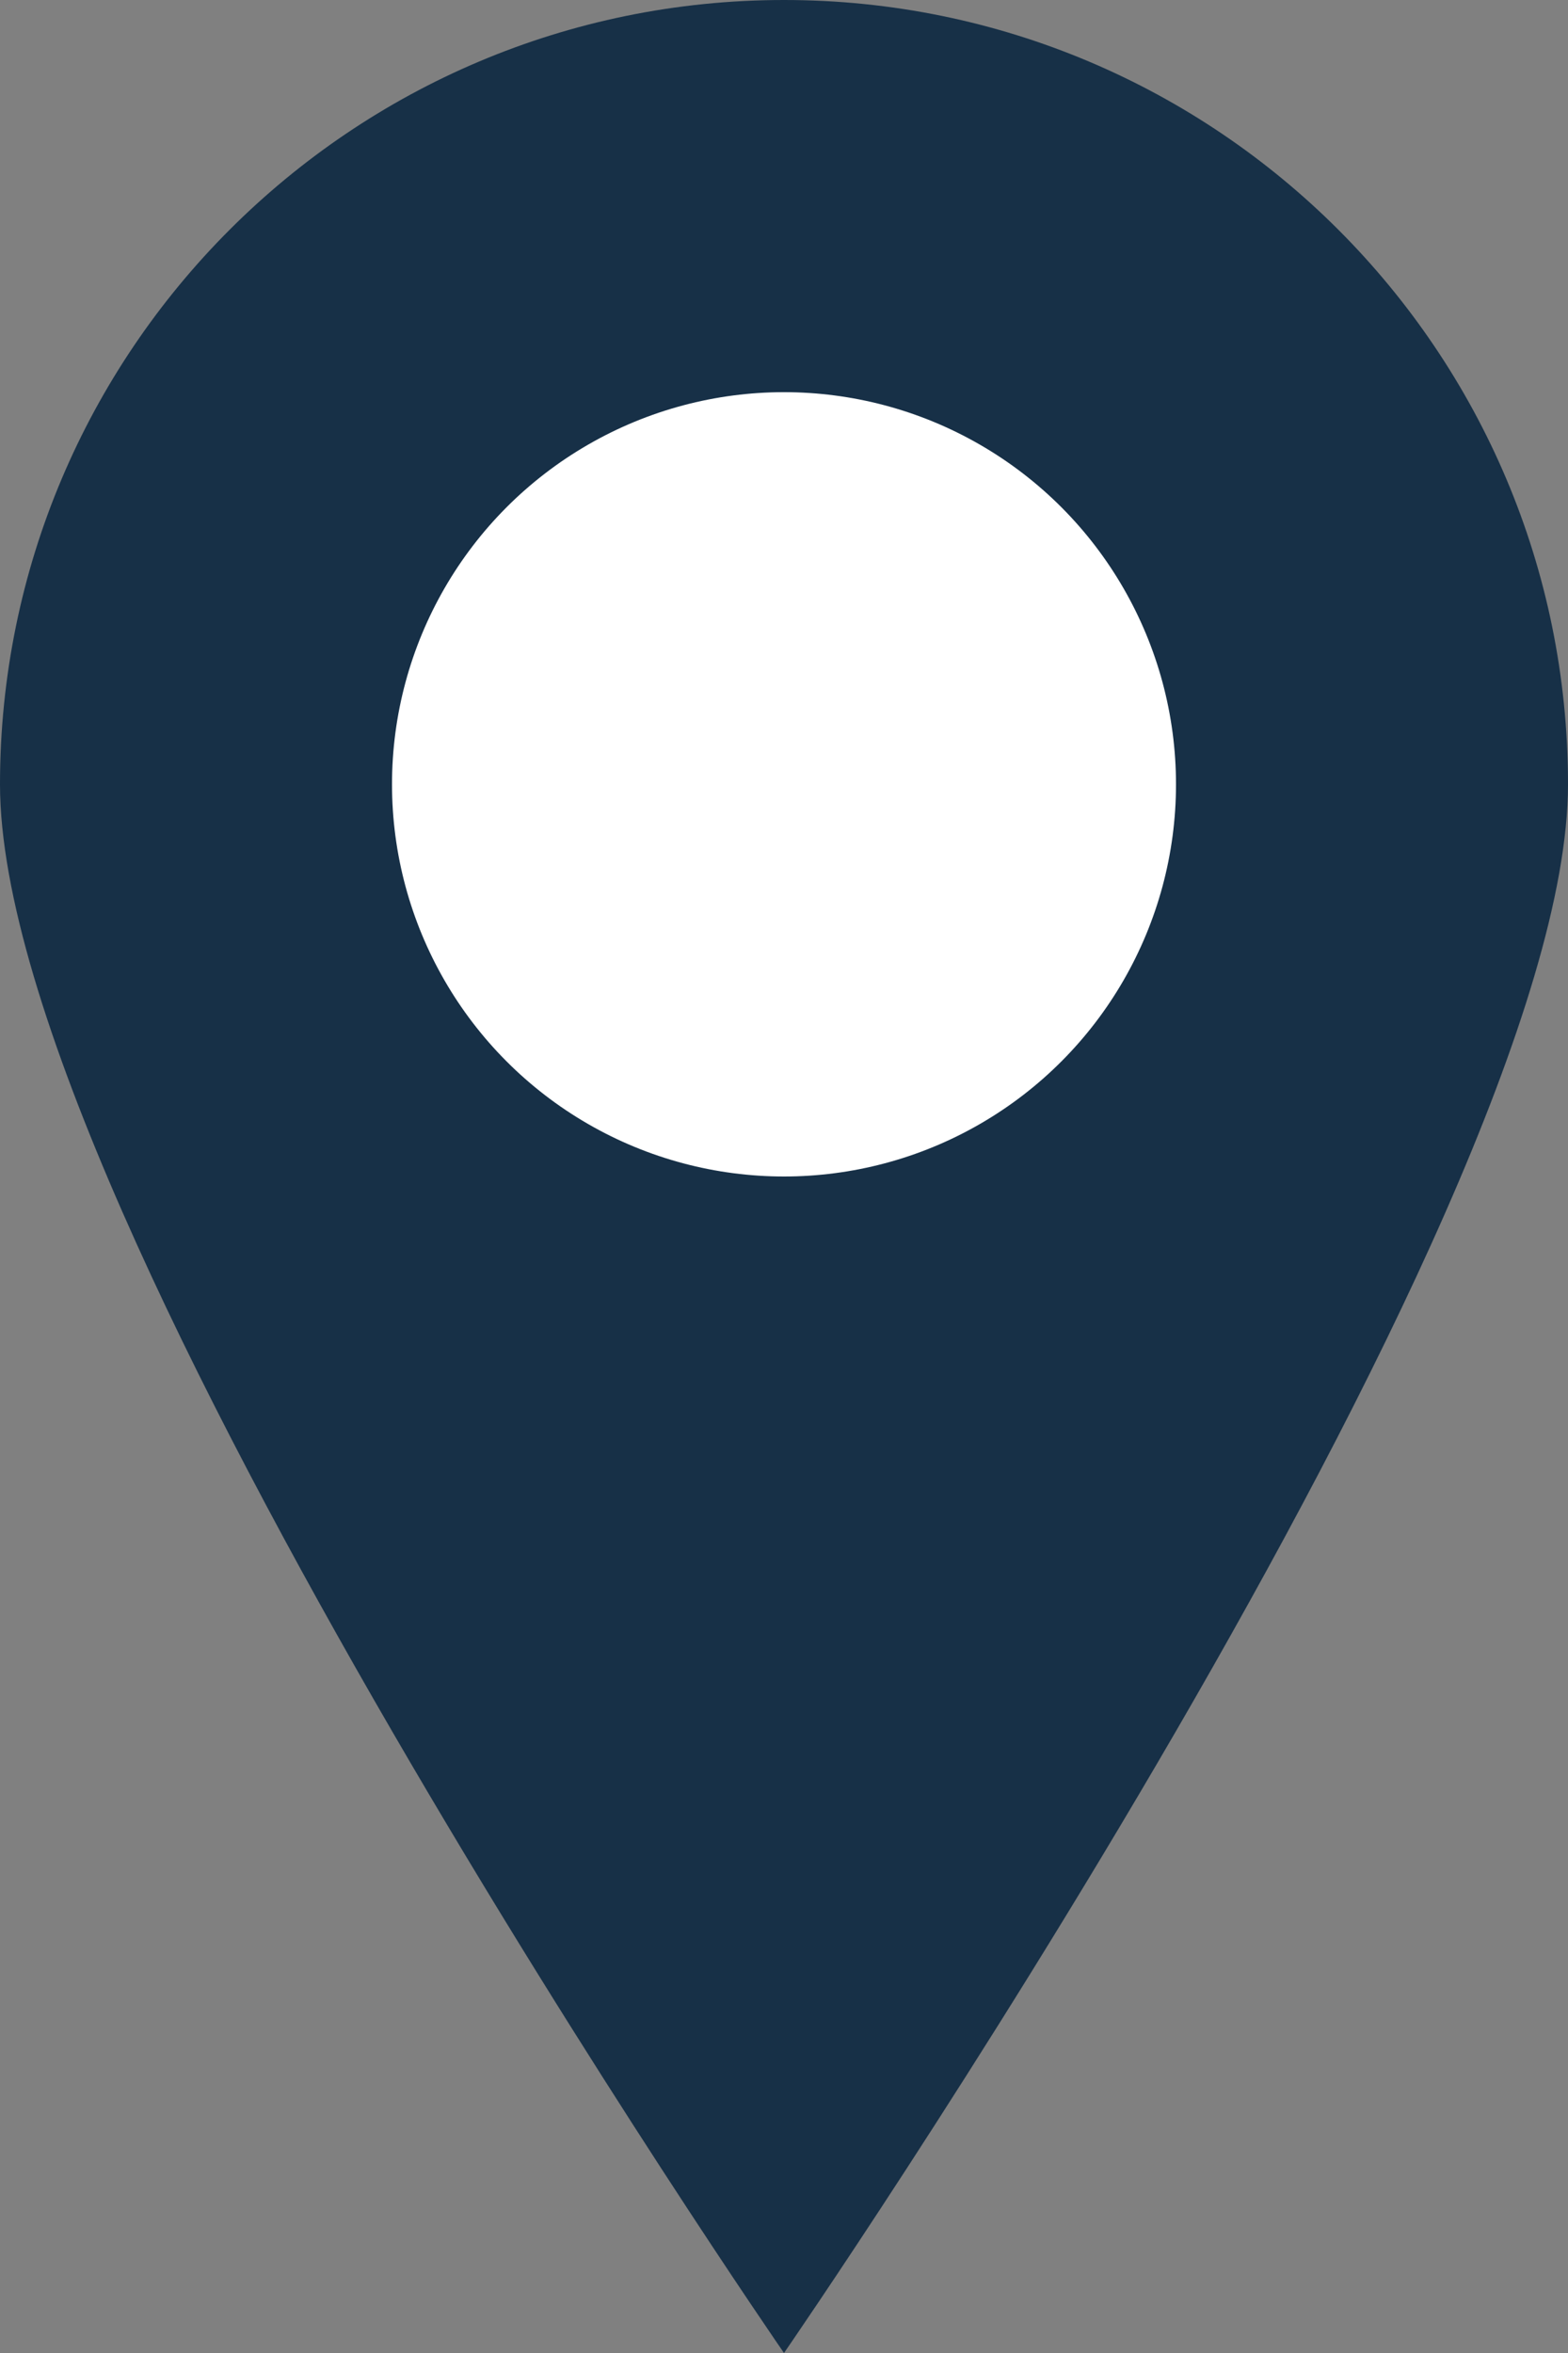
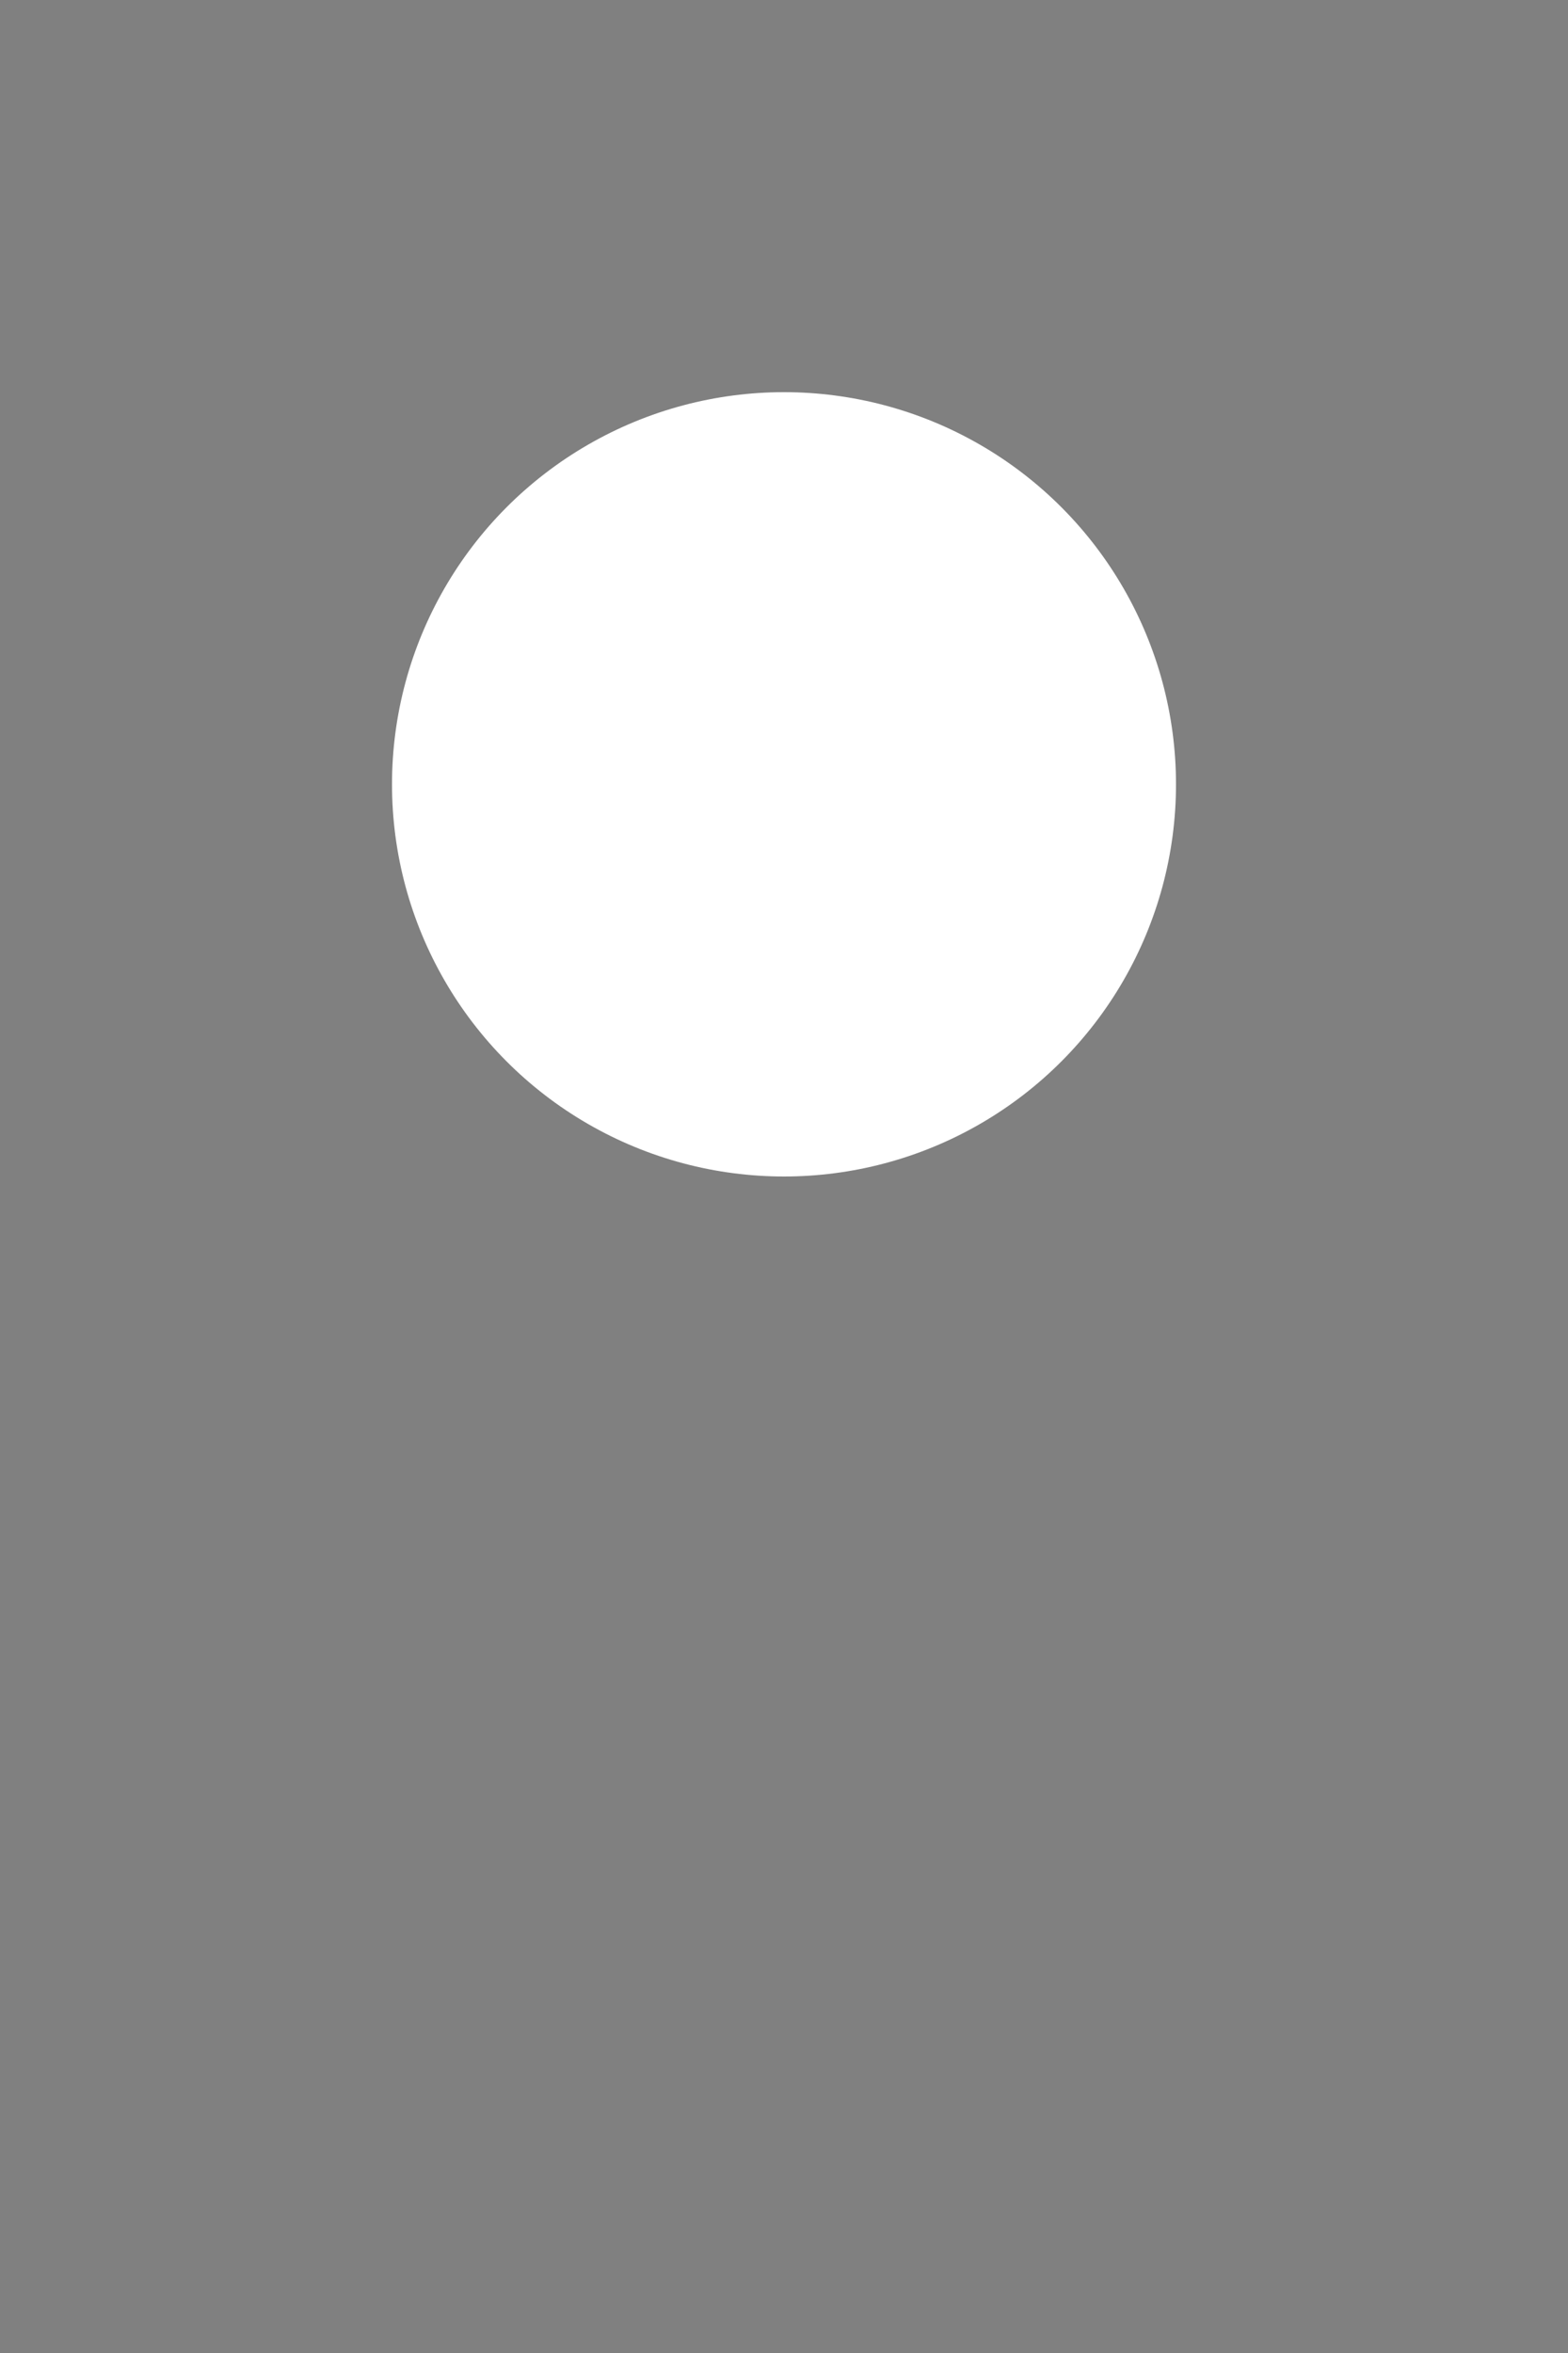
<svg xmlns="http://www.w3.org/2000/svg" version="1.1" id="レイヤー_1" x="0px" y="0px" viewBox="0 0 16 24" style="enable-background:new 0 0 16 24;" xml:space="preserve">
  <rect x="0" y="0" width="16" height="24" fill="#808080" stroke="none" />
  <style type="text/css">
	.st0{fill:#173047;}
	.st1{fill:#FFFFFF;}
</style>
  <g>
-     <path class="st0" d="M16,8c0,4.418-8,16-8,16S0,12.418,0,8s3.582-8,8-8S16,3.582,16,8z" />
    <circle class="st1" cx="8" cy="8" r="4" />
  </g>
</svg>